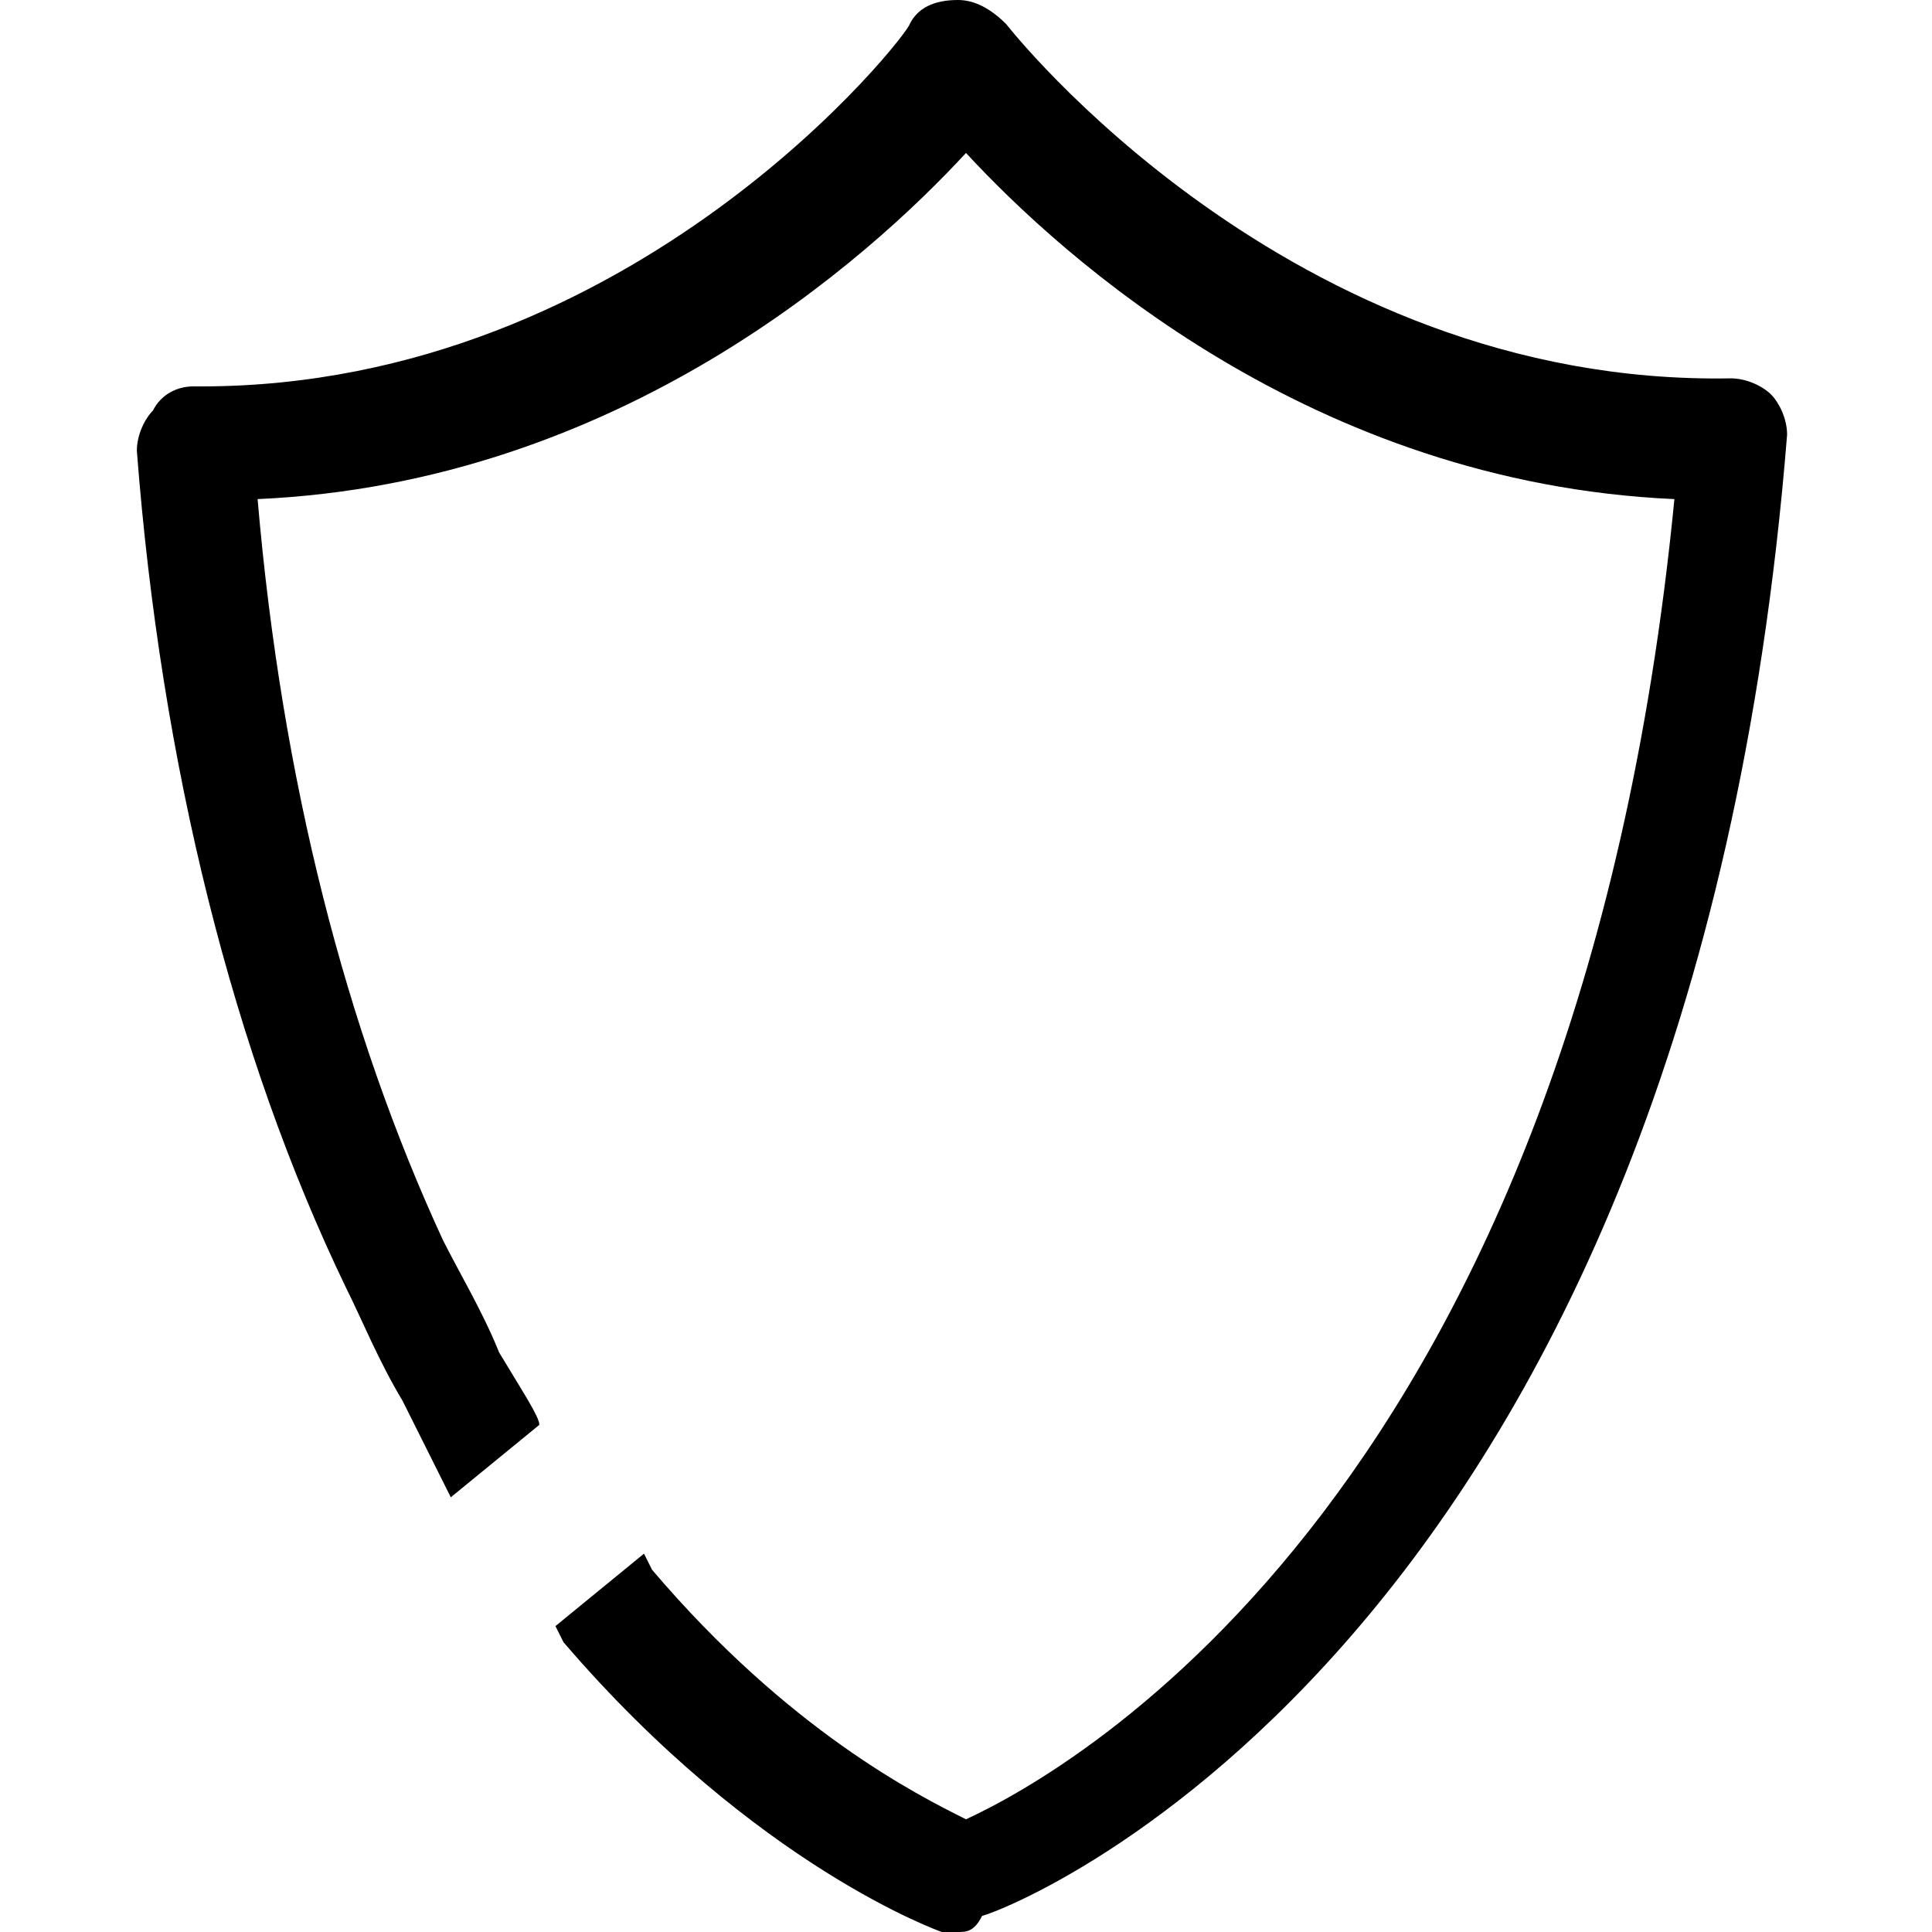
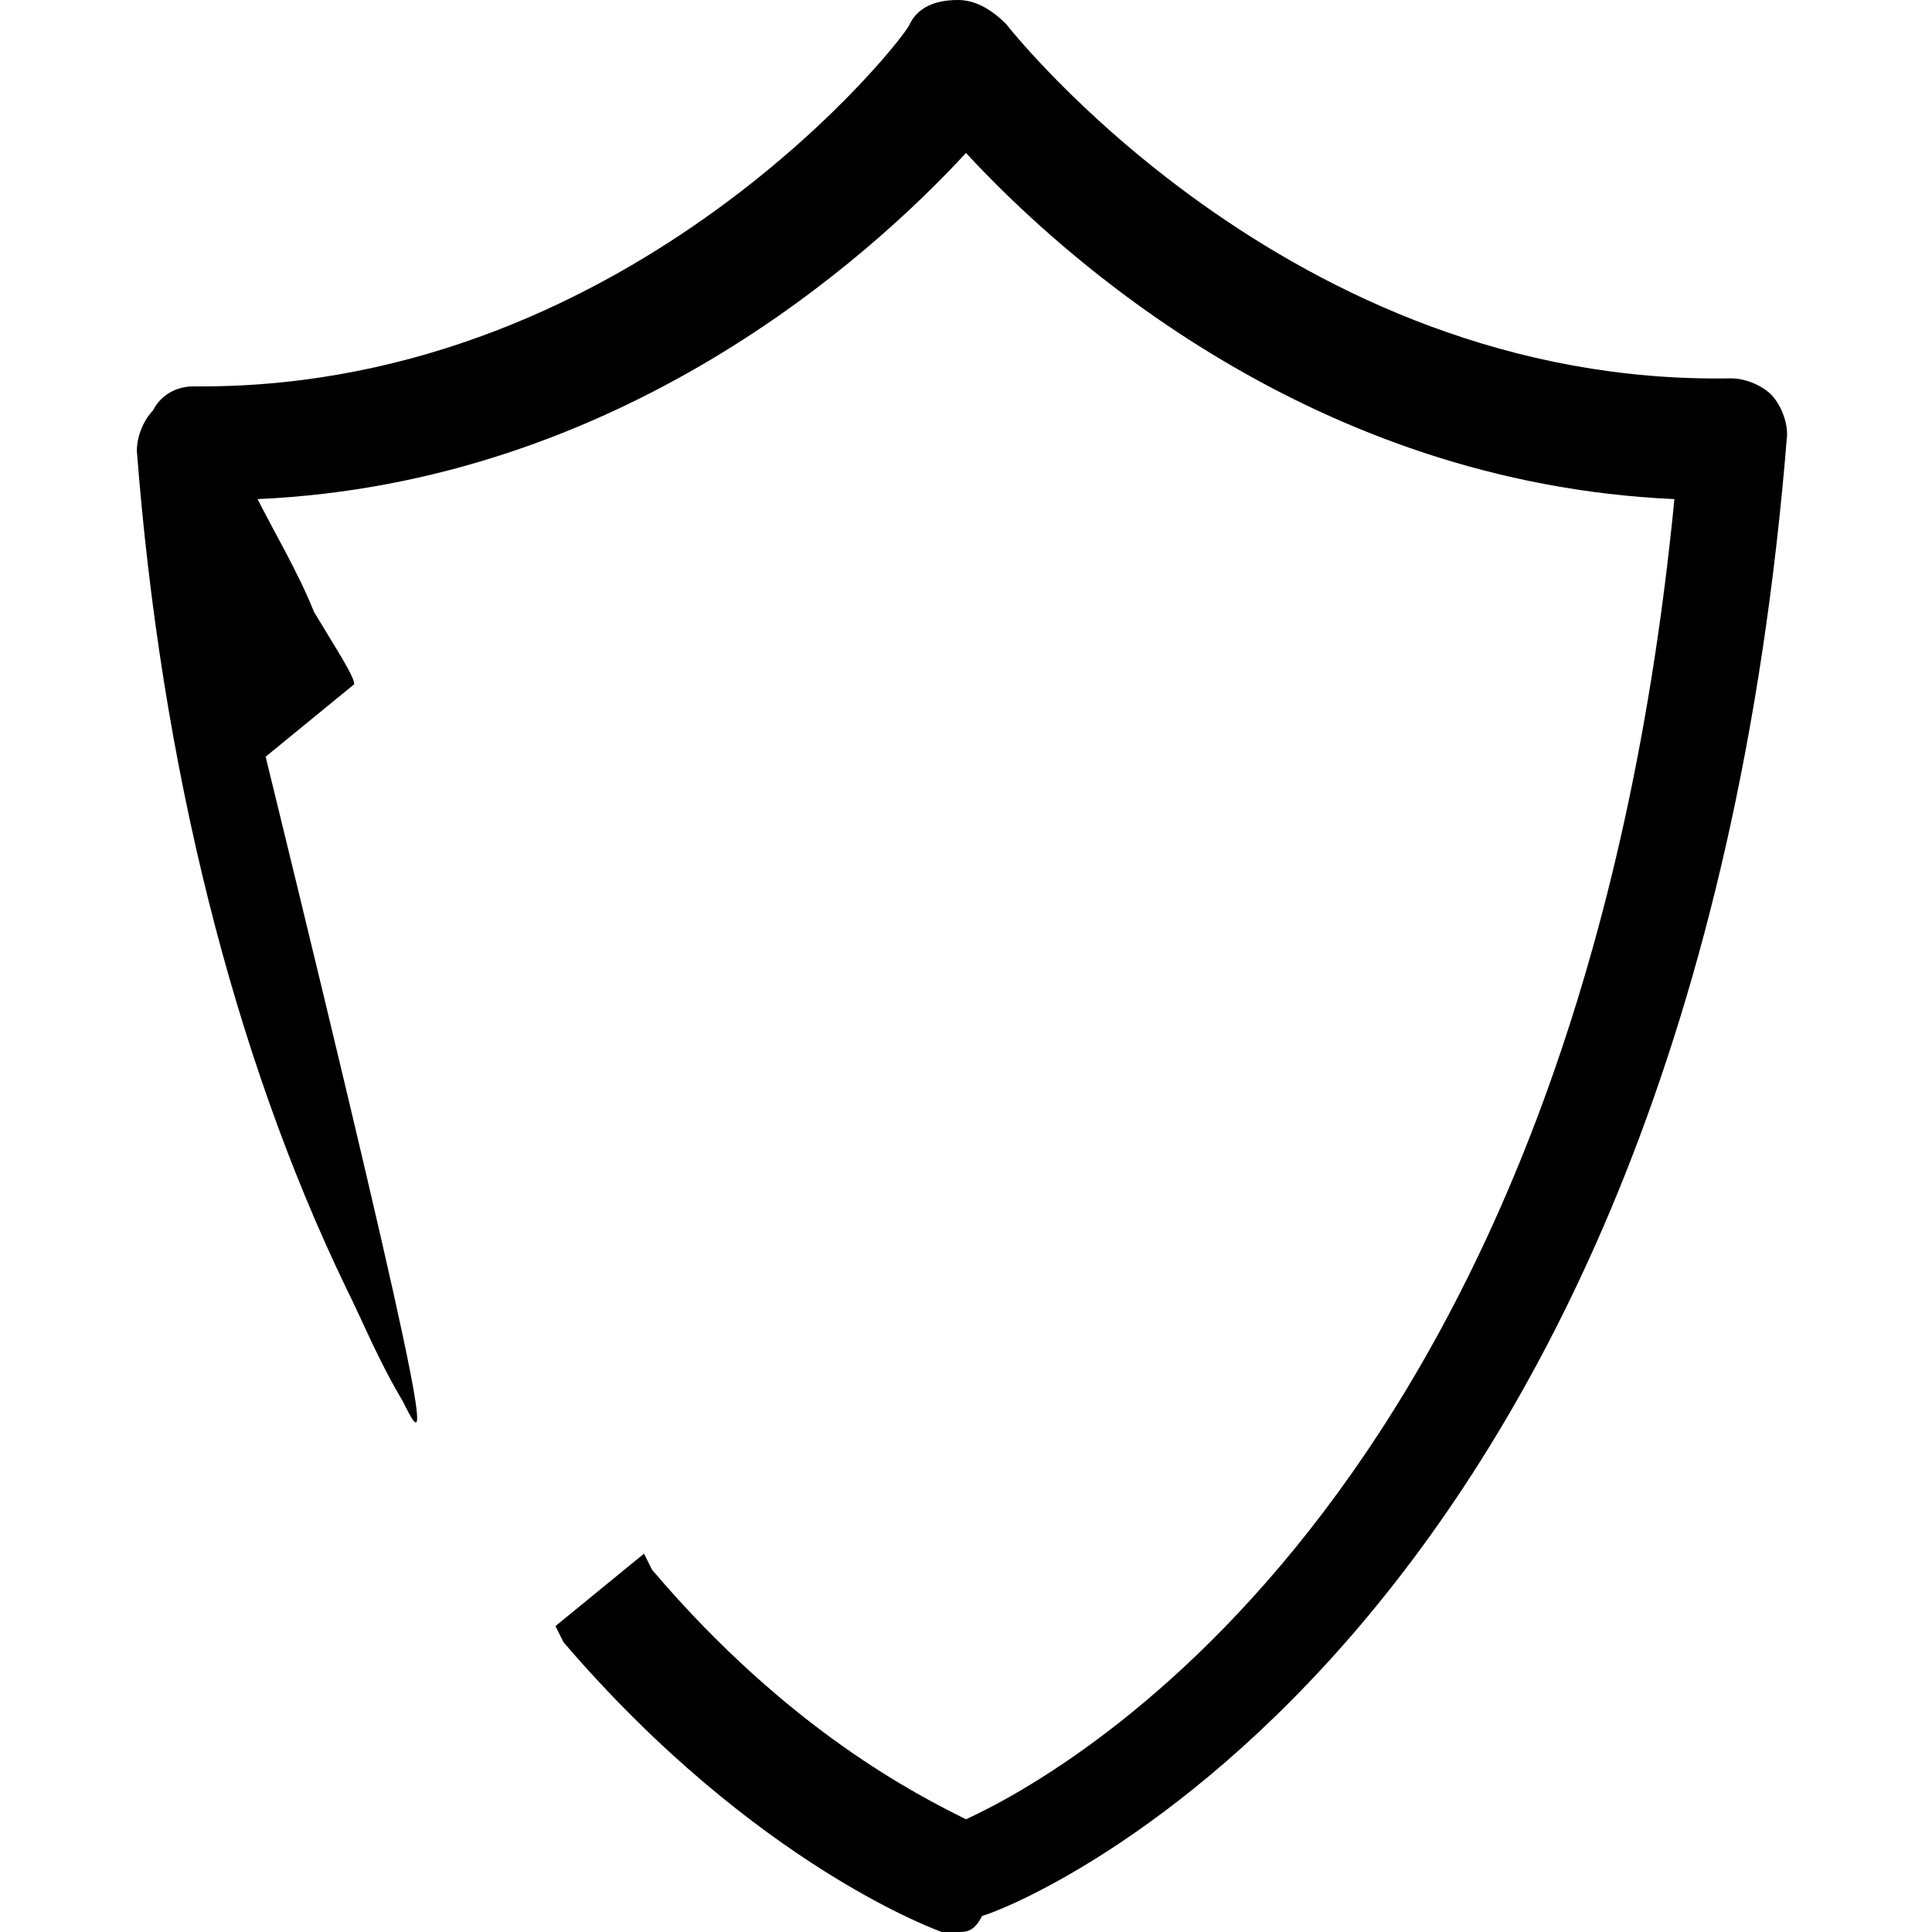
<svg xmlns="http://www.w3.org/2000/svg" version="1.1" x="0px" y="0px" viewBox="0 0 24 24" style="enable-background:new 0 0 24 24;" xml:space="preserve">
  <style type="text/css">
	.st0{fill:none;stroke:#000000;stroke-width:1.4;stroke-linejoin:round;stroke-miterlimit:10;}
	.st1{fill:none;stroke:#000000;stroke-width:1.4;stroke-miterlimit:10;}
	.st2{fill:none;stroke:#12100B;stroke-width:1.4;stroke-miterlimit:10;}
	.st3{fill:#FFFFFF;}
	.st4{fill:#606060;}
</style>
  <g id="Layer_1">
</g>
  <g id="Layer_3_FINAL">
</g>
  <g id="Layer_4">
    <g>
-       <path d="M11.9,24c-0.1,0-0.1,0-0.2,0c0,0-2.3-0.8-4.7-3.6l-0.1-0.2l1.1-0.9l0.1,0.2c1.7,2,3.3,2.8,3.9,3.1    c1.3-0.6,7.6-4.1,8.8-16.4c-4.5-0.2-7.6-3-8.8-4.3c-1.2,1.3-4.3,4.1-8.8,4.3c0.3,3.5,1.1,6.6,2.3,9.2c0.2,0.4,0.5,0.9,0.7,1.4    c0.3,0.5,0.5,0.8,0.5,0.9l-1.1,0.9C5.5,18.4,5.3,18,5,17.4c-0.3-0.5-0.5-1-0.7-1.4C2.9,13.1,2,9.5,1.7,5.6c0-0.2,0.1-0.4,0.2-0.5    C2,4.9,2.2,4.8,2.4,4.8c0,0,0.1,0,0.1,0c5.4,0,8.8-4.4,8.8-4.5c0.1-0.2,0.3-0.3,0.6-0.3l0,0c0.2,0,0.4,0.1,0.6,0.3    c0,0,3.5,4.5,9,4.4c0.2,0,0.4,0.1,0.5,0.2c0.1,0.1,0.2,0.3,0.2,0.5c-1.2,15-9.6,18.3-10,18.4C12.1,24,12,24,11.9,24z" />
+       <path d="M11.9,24c-0.1,0-0.1,0-0.2,0c0,0-2.3-0.8-4.7-3.6l-0.1-0.2l1.1-0.9l0.1,0.2c1.7,2,3.3,2.8,3.9,3.1    c1.3-0.6,7.6-4.1,8.8-16.4c-4.5-0.2-7.6-3-8.8-4.3c-1.2,1.3-4.3,4.1-8.8,4.3c0.2,0.4,0.5,0.9,0.7,1.4    c0.3,0.5,0.5,0.8,0.5,0.9l-1.1,0.9C5.5,18.4,5.3,18,5,17.4c-0.3-0.5-0.5-1-0.7-1.4C2.9,13.1,2,9.5,1.7,5.6c0-0.2,0.1-0.4,0.2-0.5    C2,4.9,2.2,4.8,2.4,4.8c0,0,0.1,0,0.1,0c5.4,0,8.8-4.4,8.8-4.5c0.1-0.2,0.3-0.3,0.6-0.3l0,0c0.2,0,0.4,0.1,0.6,0.3    c0,0,3.5,4.5,9,4.4c0.2,0,0.4,0.1,0.5,0.2c0.1,0.1,0.2,0.3,0.2,0.5c-1.2,15-9.6,18.3-10,18.4C12.1,24,12,24,11.9,24z" />
    </g>
  </g>
</svg>